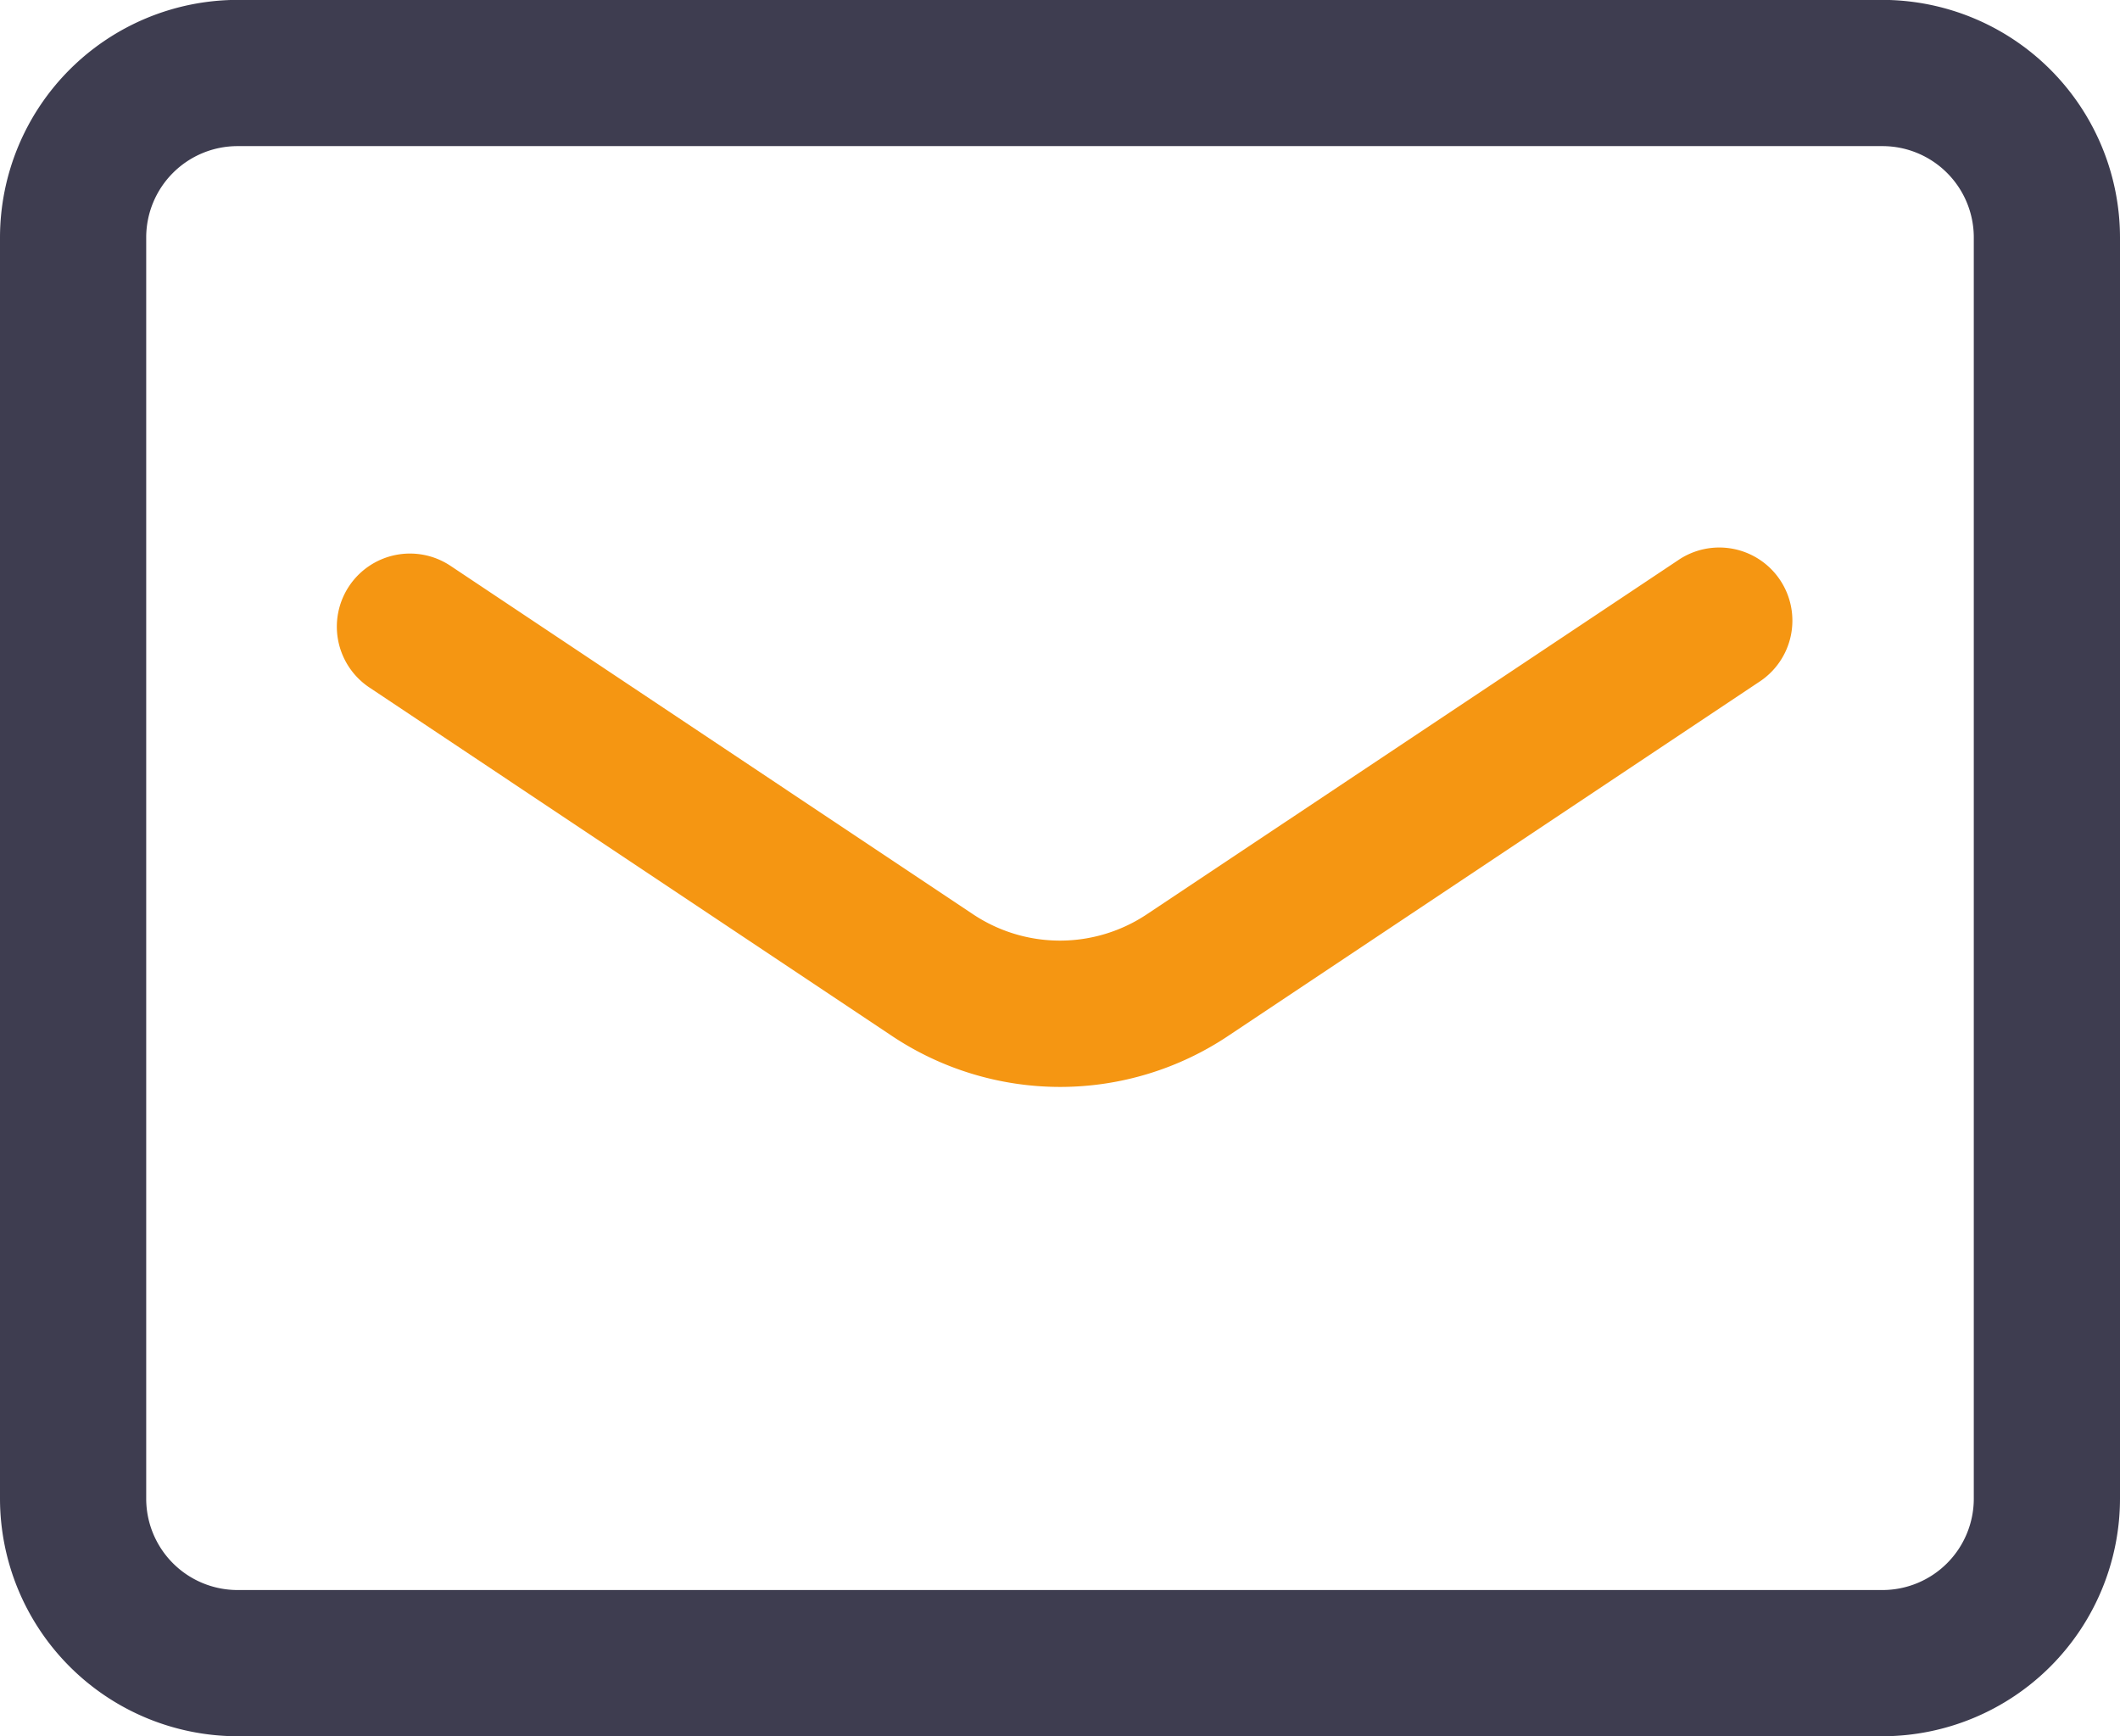
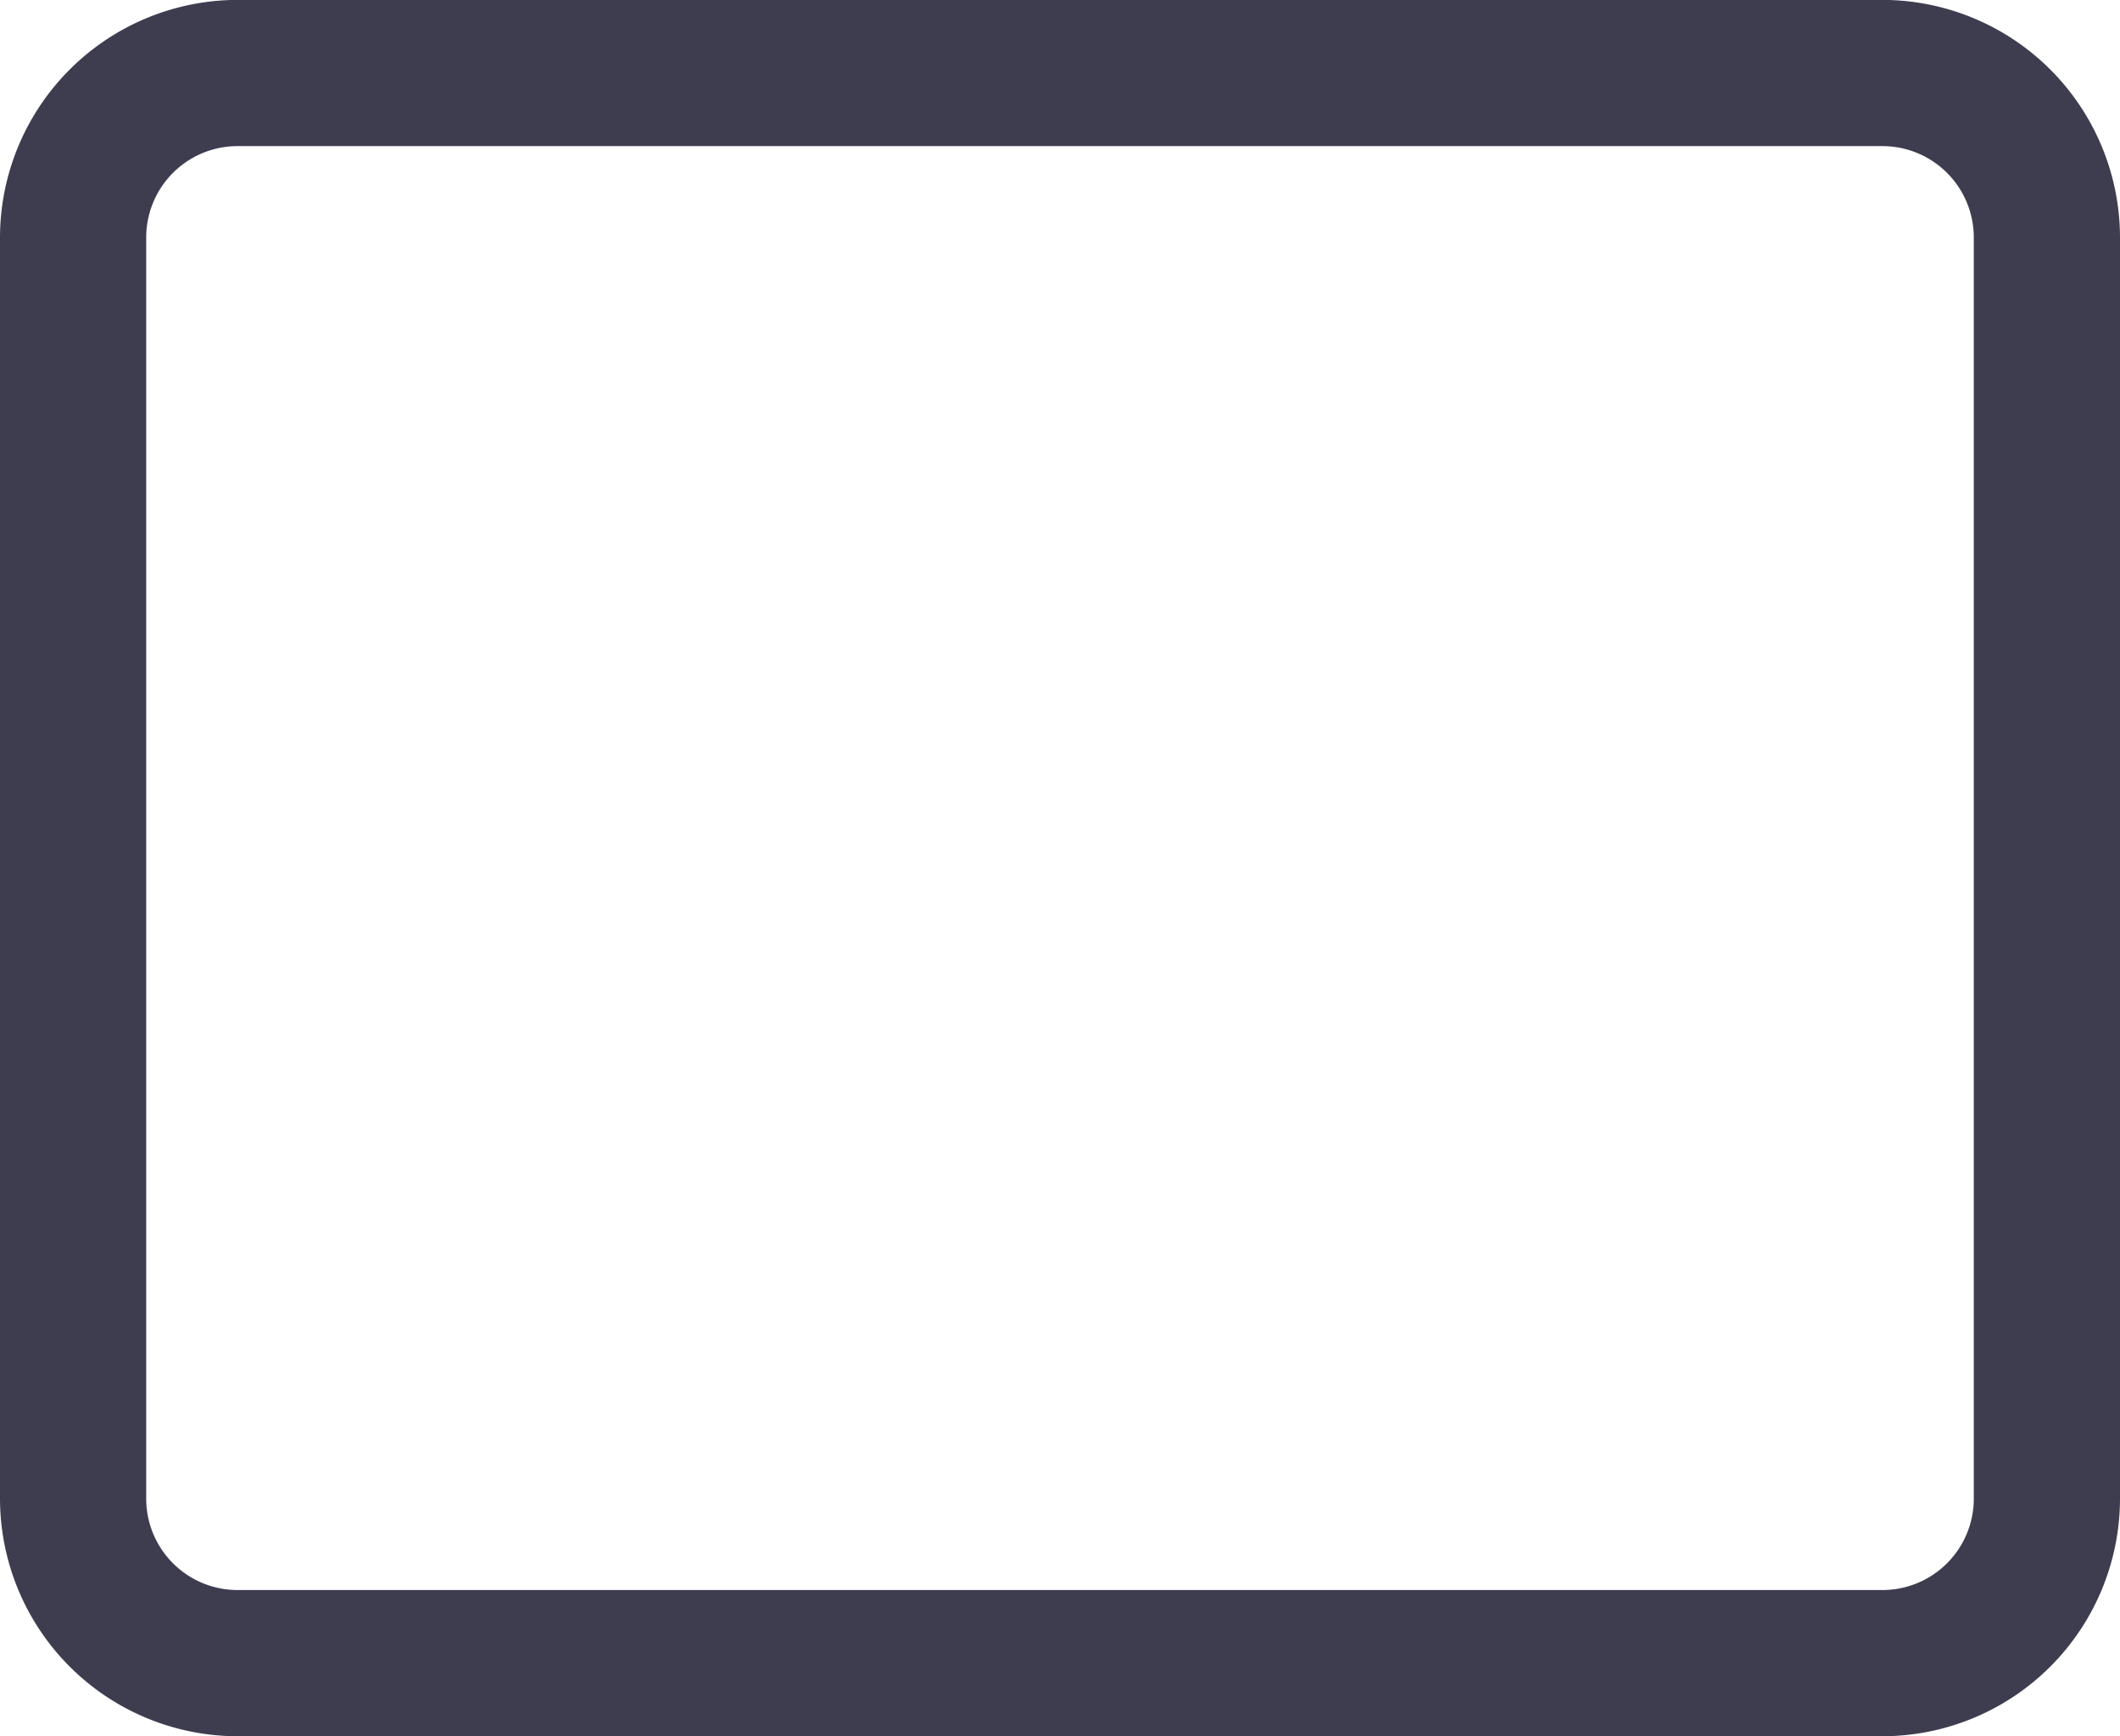
<svg xmlns="http://www.w3.org/2000/svg" id="レイヤー_1" data-name="レイヤー 1" width="20.461mm" height="16.757mm" viewBox="0 0 58 47.5">
  <defs>
    <style>.cls-1{fill:#3e3d50;}.cls-2{fill:#f59612;}</style>
  </defs>
  <path class="cls-1" d="M352.279,320.4h-45a6.508,6.508,0,0,1-6.5-6.5V279.4a6.508,6.508,0,0,1,6.5-6.5h45a6.508,6.508,0,0,1,6.5,6.5v34.5A6.508,6.508,0,0,1,352.279,320.4Zm-45-43.5a2.5,2.5,0,0,0-2.5,2.5v34.5a2.5,2.5,0,0,0,2.5,2.5h45a2.5,2.5,0,0,0,2.5-2.5V279.4a2.5,2.5,0,0,0-2.5-2.5Z" transform="translate(-300.779 -272.903)" />
-   <path class="cls-2" d="M329.78,302.637a8.3,8.3,0,0,1-4.626-1.413l-14.26-9.508a2,2,0,1,1,2.219-3.328l14.265,9.511a4.285,4.285,0,0,0,4.8,0l14.5-9.663a2,2,0,1,1,2.218,3.328l-14.49,9.66A8.278,8.278,0,0,1,329.78,302.637Z" transform="translate(-300.779 -272.903)" />
</svg>